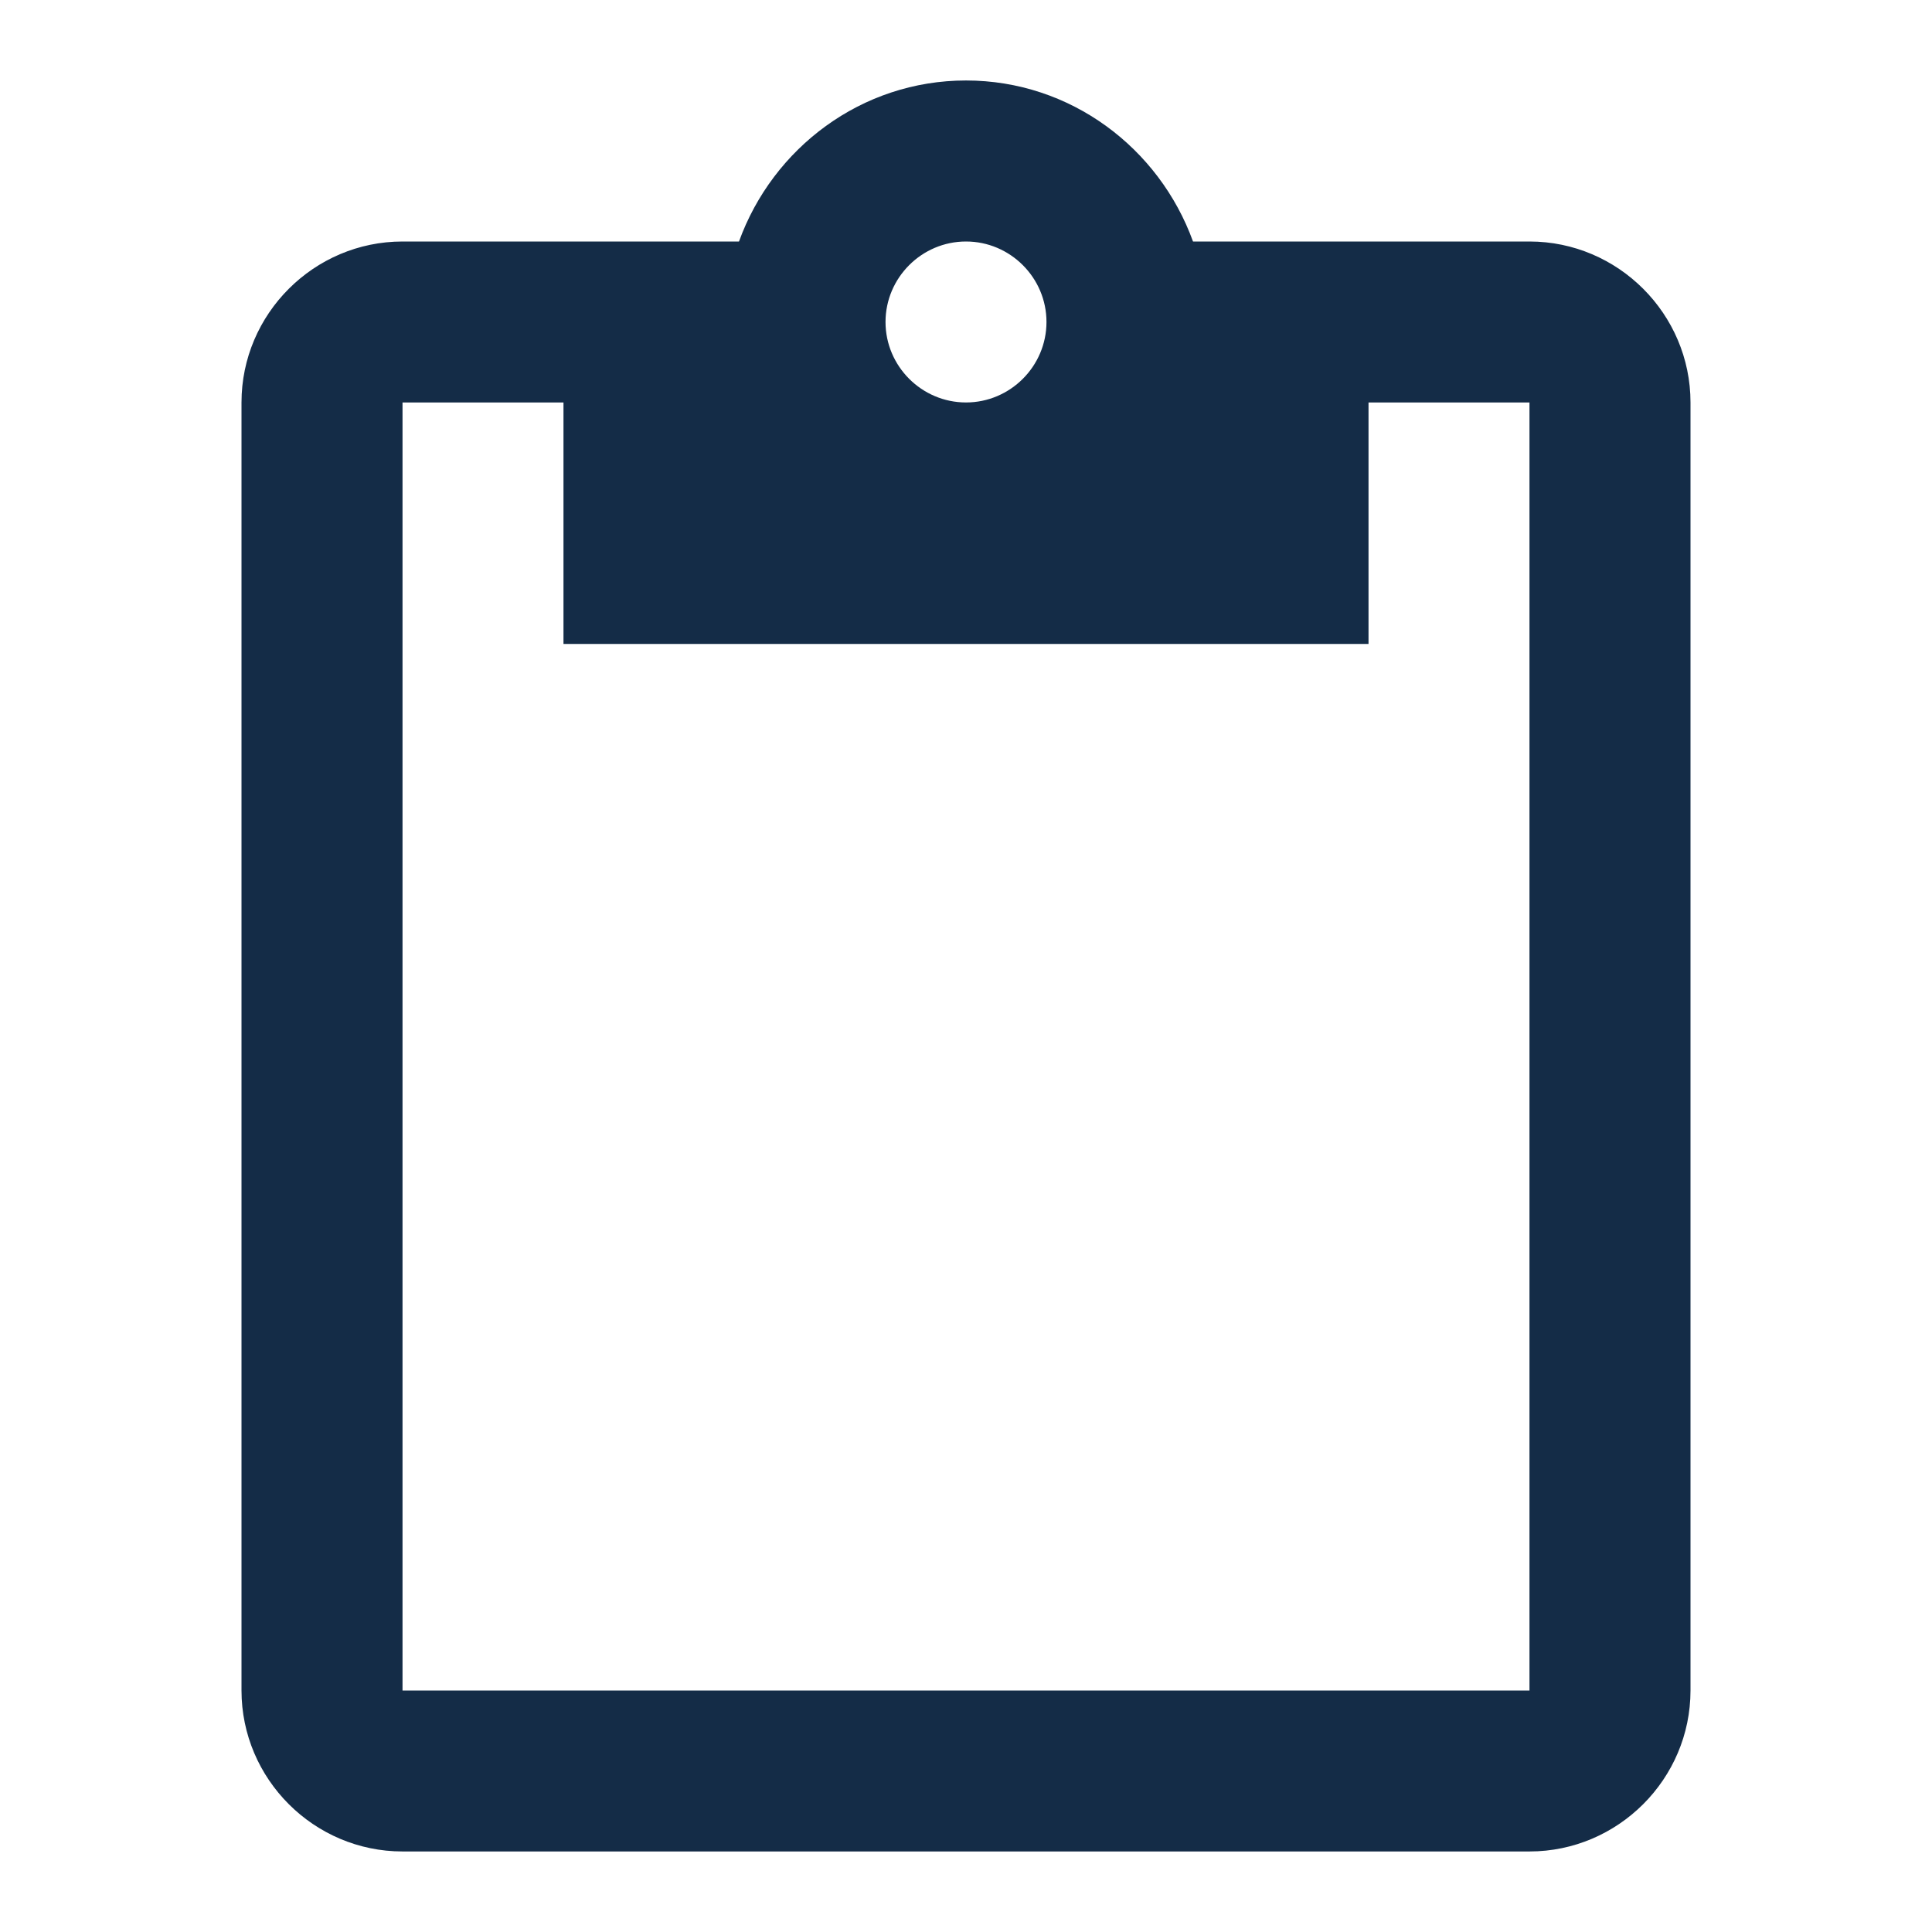
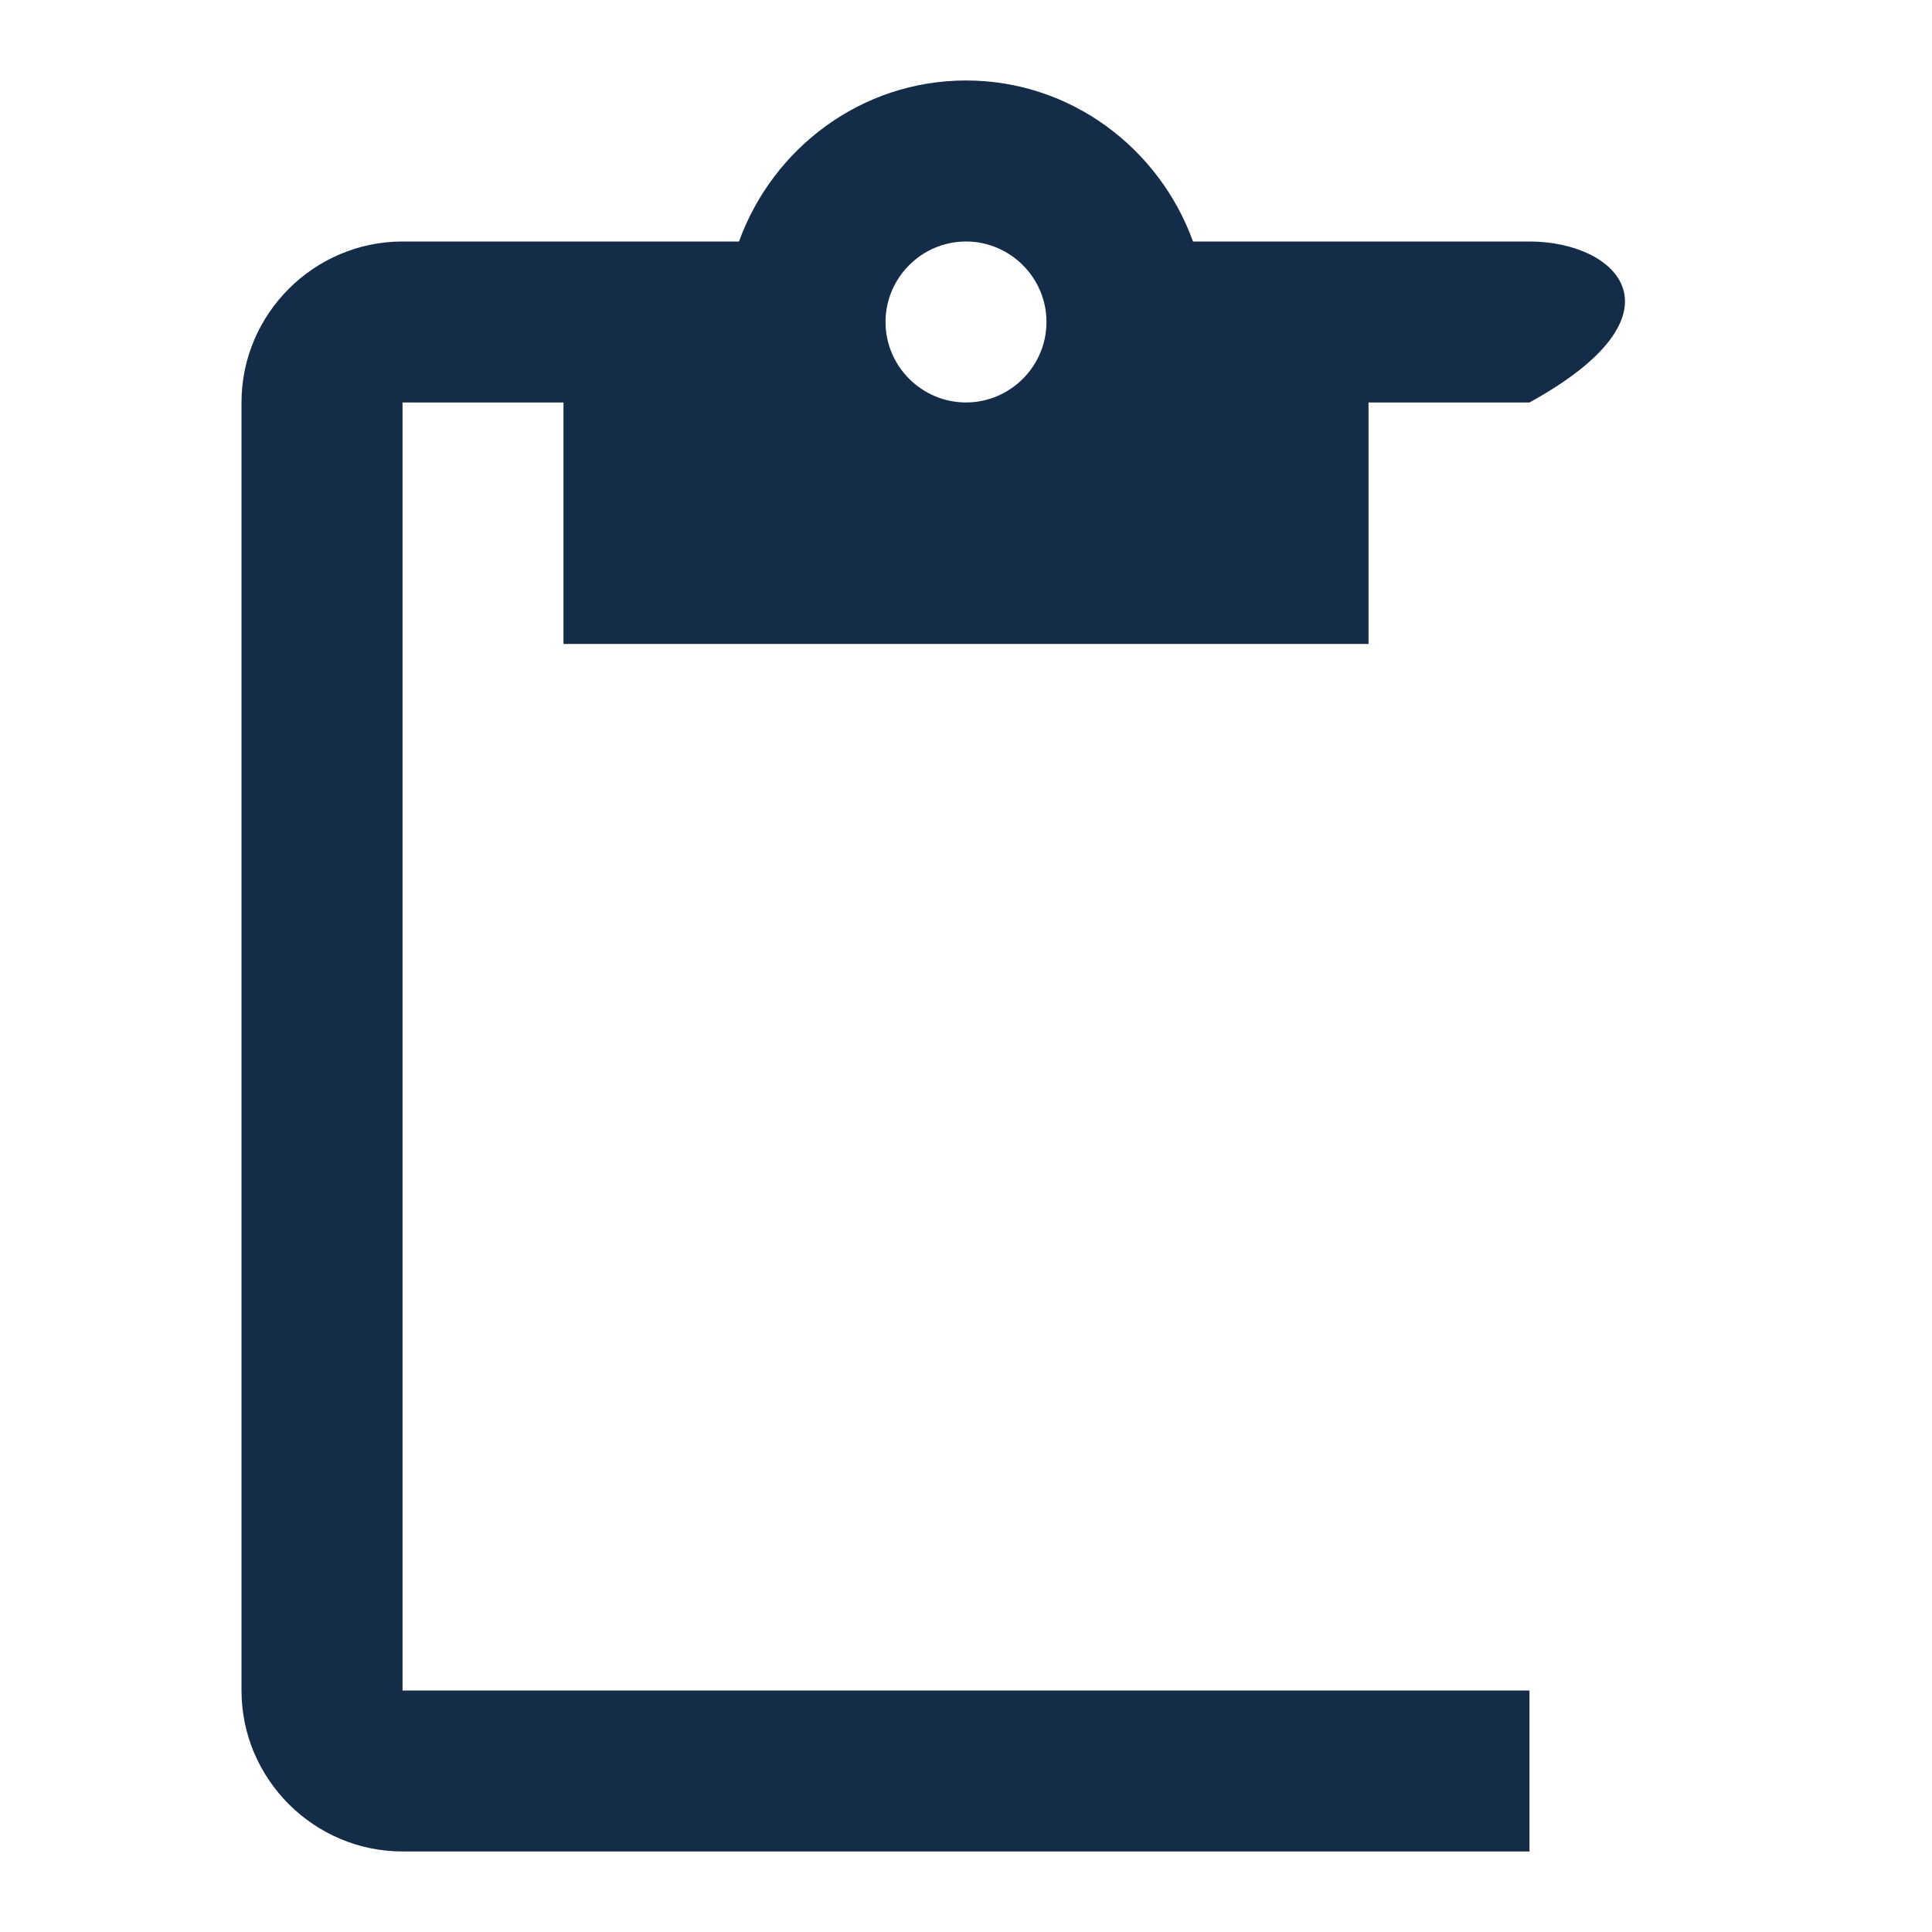
<svg xmlns="http://www.w3.org/2000/svg" width="32" height="32" viewBox="0 0 32 32" fill="none">
-   <path d="M25.333 4H19.76C19.2 2.453 17.733 1.333 16 1.333C14.267 1.333 12.8 2.453 12.24 4H6.667C5.2 4 4 5.2 4 6.666V28C4 29.466 5.2 30.666 6.667 30.666H25.333C26.8 30.666 28 29.466 28 28V6.666C28 5.2 26.8 4 25.333 4ZM16 4C16.733 4 17.333 4.6 17.333 5.333C17.333 6.066 16.733 6.666 16 6.666C15.267 6.666 14.667 6.066 14.667 5.333C14.667 4.6 15.267 4 16 4ZM25.333 28H6.667V6.666H9.333V10.666H22.667V6.666H25.333V28Z" fill="#142C47" />
+   <path d="M25.333 4H19.76C19.2 2.453 17.733 1.333 16 1.333C14.267 1.333 12.8 2.453 12.24 4H6.667C5.2 4 4 5.2 4 6.666V28C4 29.466 5.2 30.666 6.667 30.666H25.333V6.666C28 5.2 26.8 4 25.333 4ZM16 4C16.733 4 17.333 4.6 17.333 5.333C17.333 6.066 16.733 6.666 16 6.666C15.267 6.666 14.667 6.066 14.667 5.333C14.667 4.6 15.267 4 16 4ZM25.333 28H6.667V6.666H9.333V10.666H22.667V6.666H25.333V28Z" fill="#142C47" />
</svg>